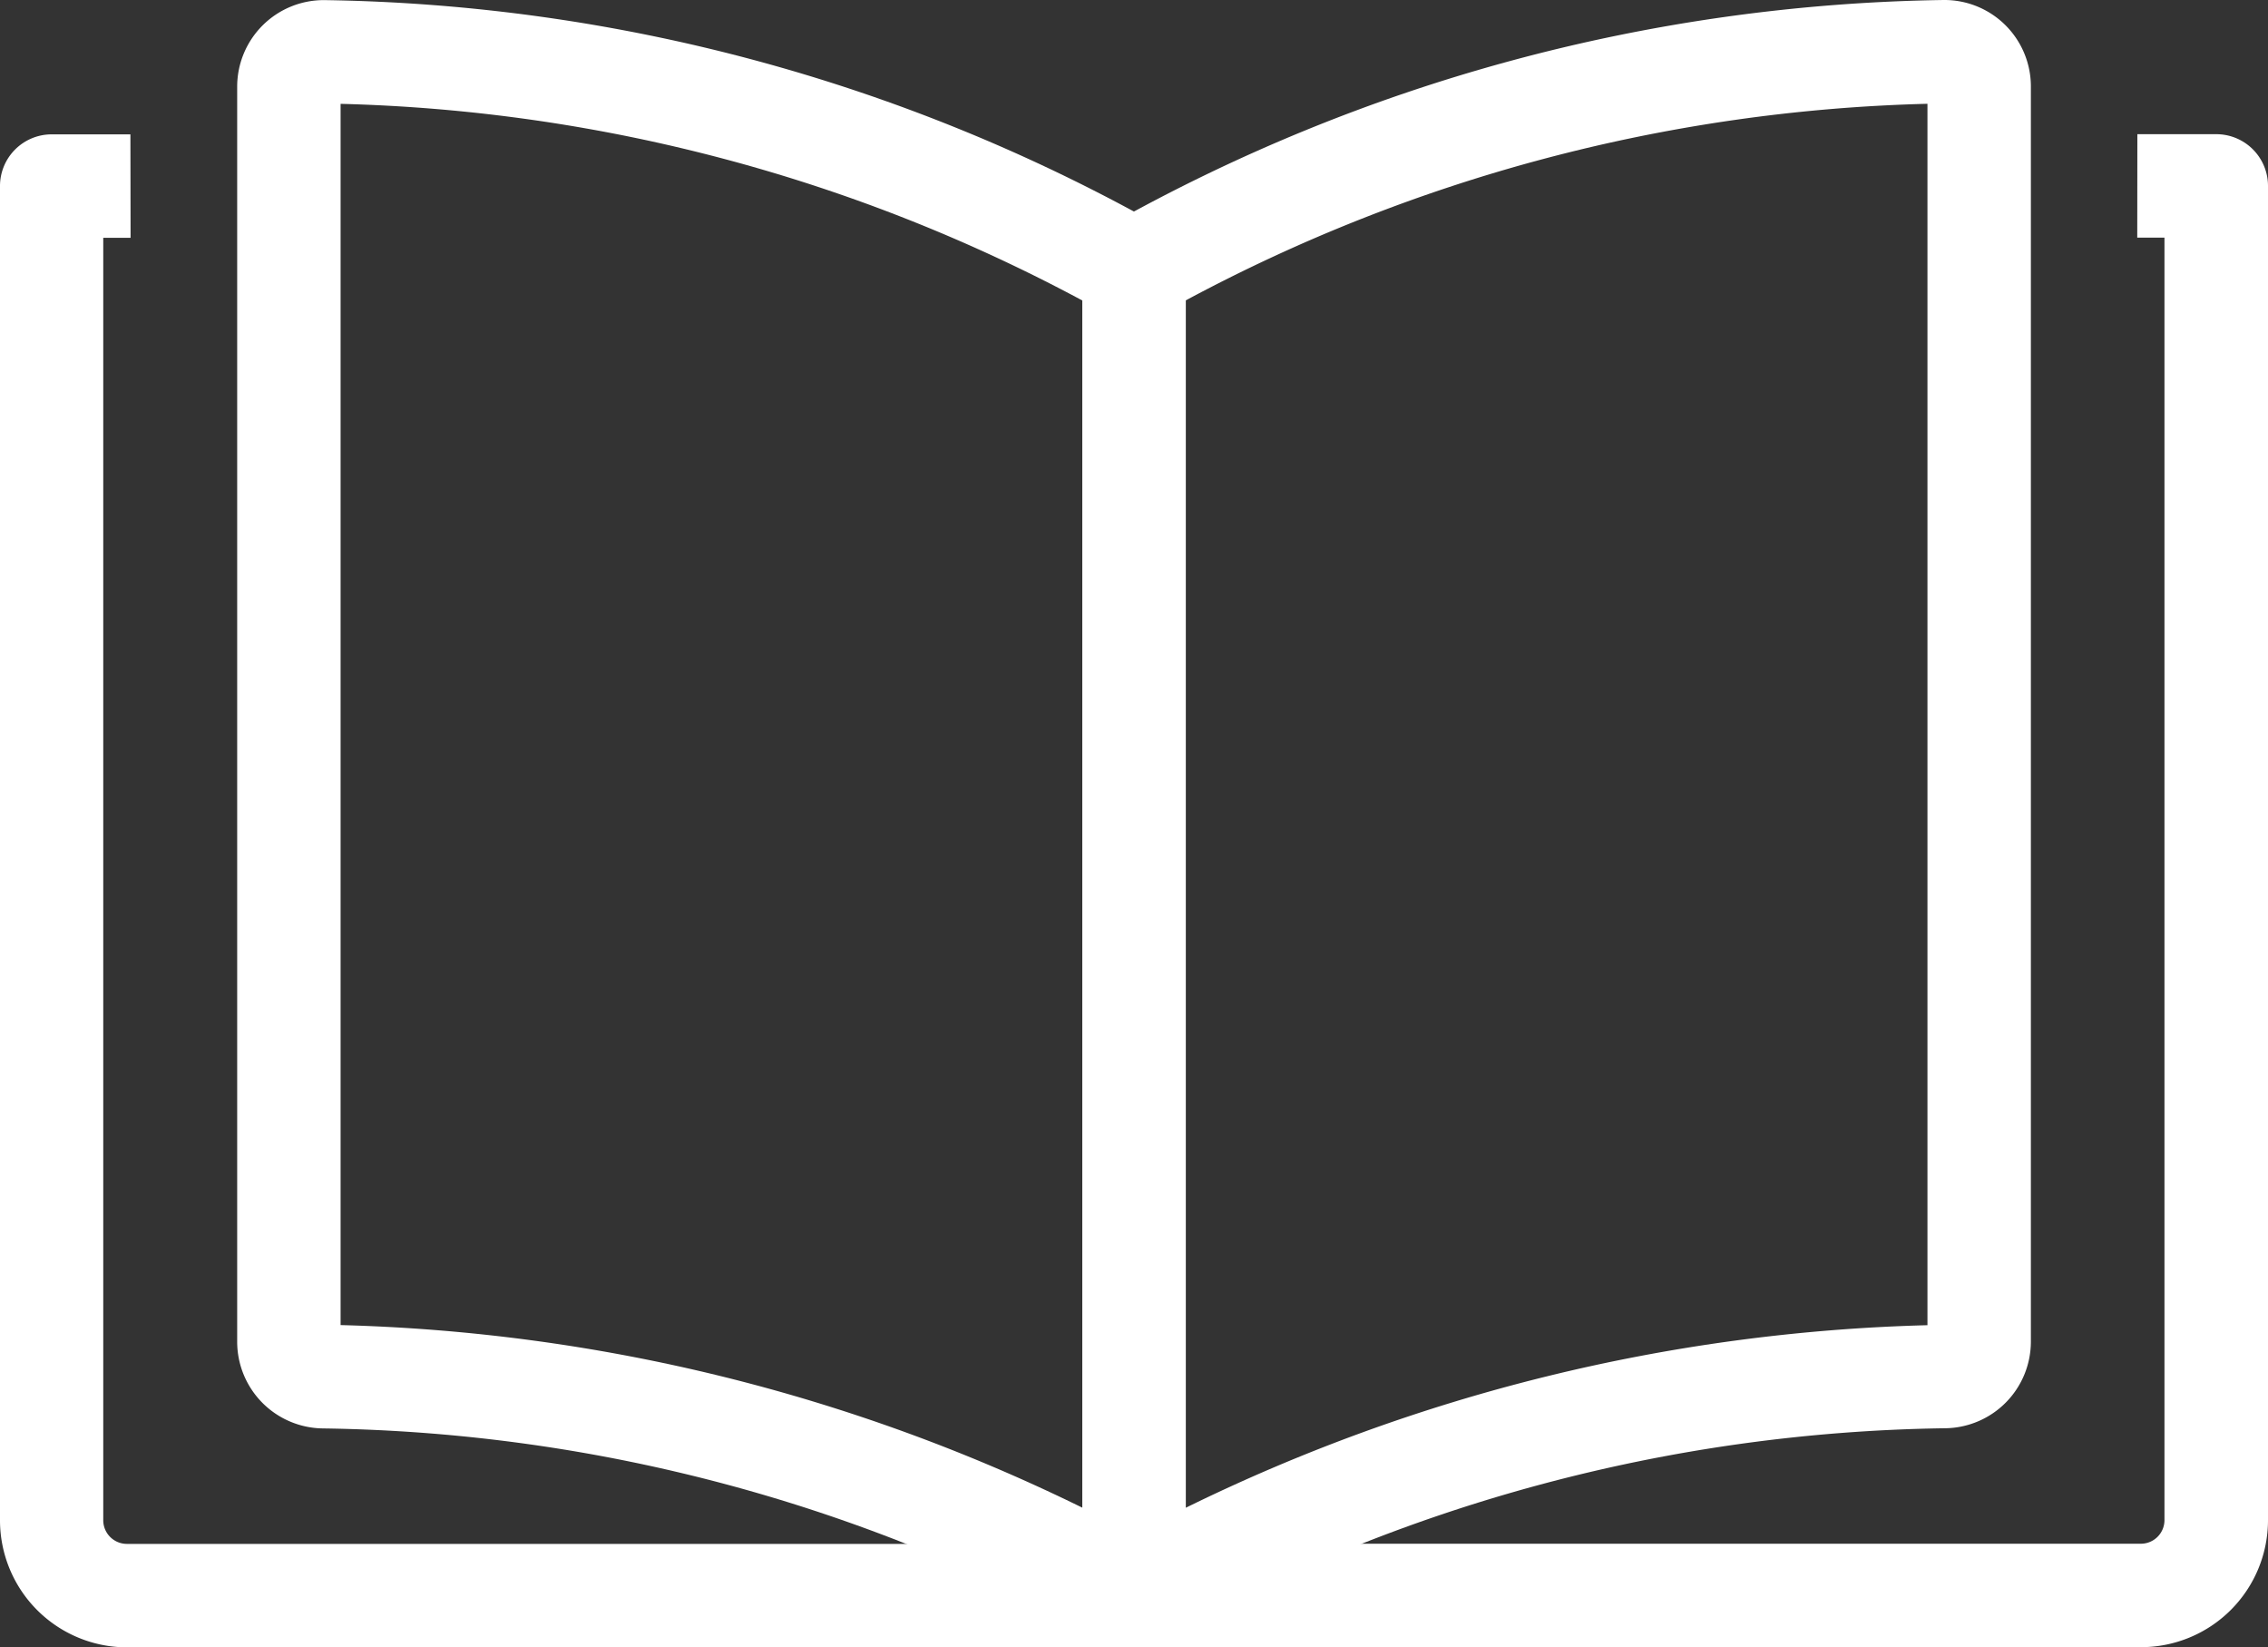
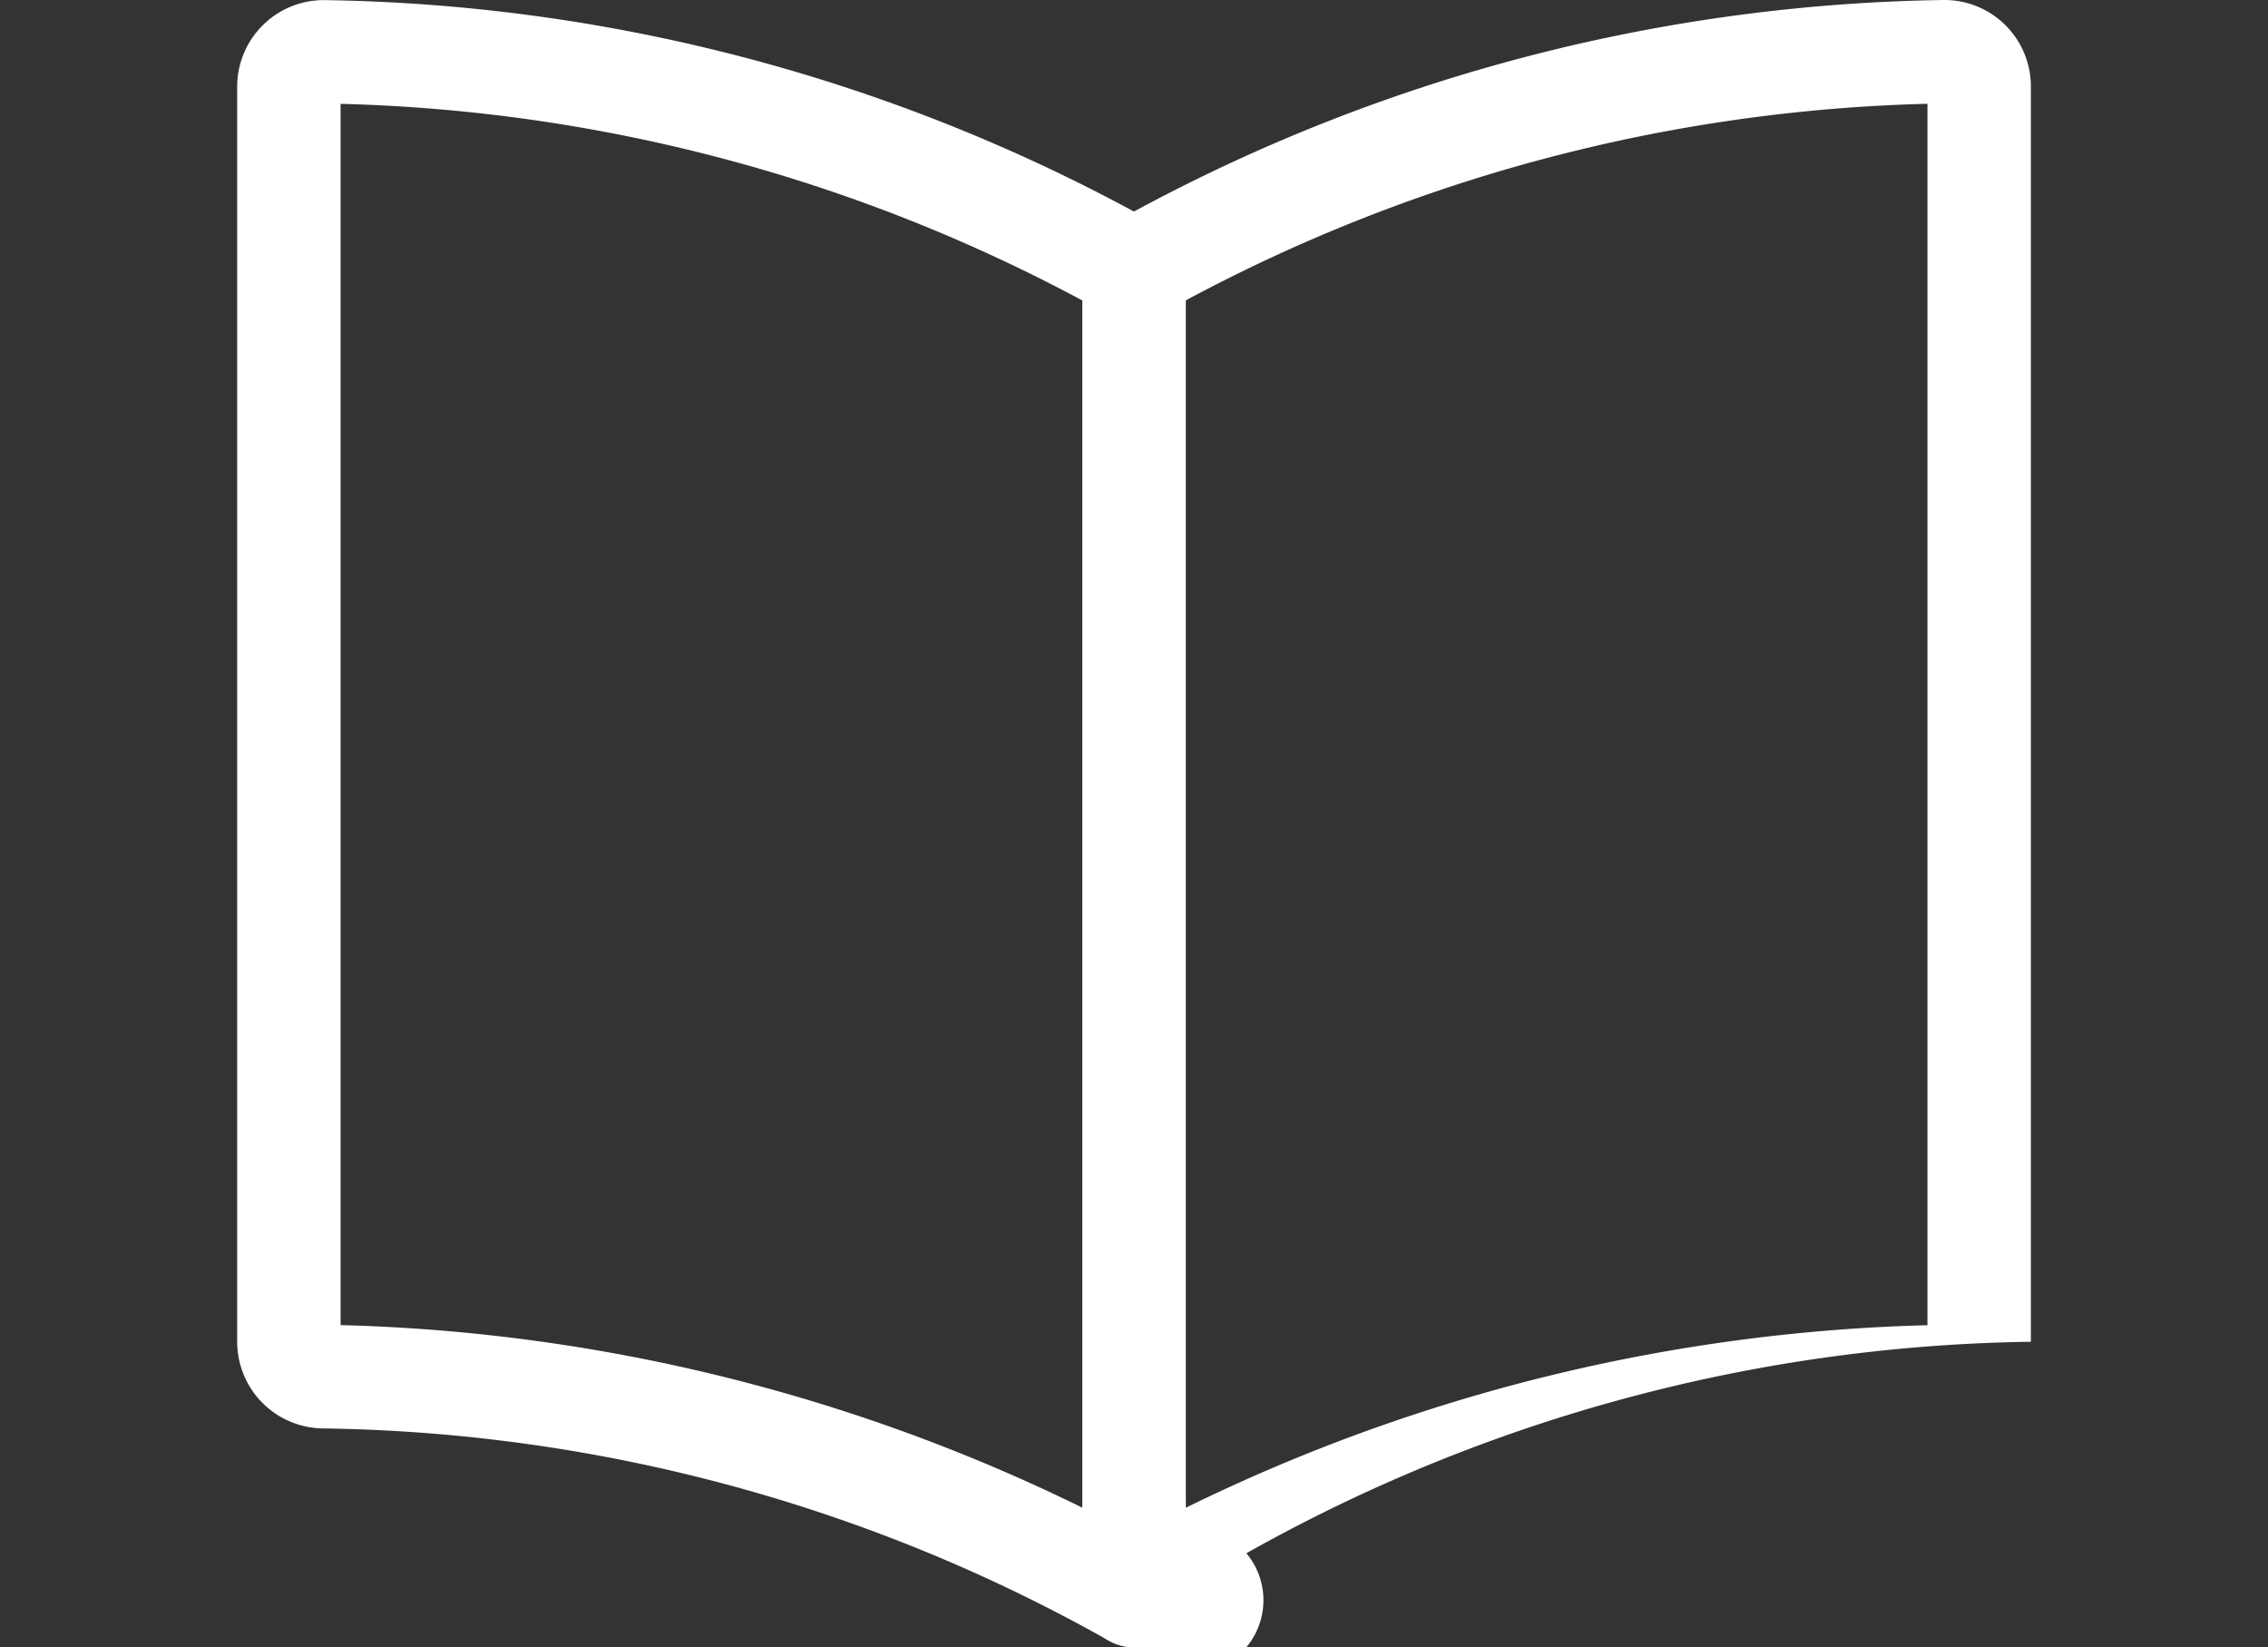
<svg xmlns="http://www.w3.org/2000/svg" width="40" height="29.045" viewBox="0 0 40 29.045">
  <rect x="0" y="0" width="40" height="29.045" fill="#333333" stroke="none" />
  <g id="top-nav-icon3" transform="translate(12245 23182.66)">
    <g id="グループ_3040" data-name="グループ 3040" transform="translate(-12245 -23182.66)">
      <path id="パス_8090" data-name="パス 8090" d="M272.516,197.924a.9.9,0,0,1-.467-.129,29.03,29.03,0,0,0-13.836-3.729h0a1.53,1.53,0,0,1-1.514-1.525V170.407a1.527,1.527,0,0,1,1.528-1.525h.012a30.941,30.941,0,0,1,14.745,3.987.915.915,0,0,1,.445.784v23.361a.912.912,0,0,1-.912.912Zm-13.993-5.68a31.51,31.51,0,0,1,13.081,3.219V174.178a29.212,29.212,0,0,0-13.081-3.467Z" transform="translate(-252.516 -168.88)" fill="#fff" />
-       <path id="パス_8091" data-name="パス 8091" d="M276.242,197.924a.911.911,0,0,1-.912-.91V173.651a.915.915,0,0,1,.445-.784,30.944,30.944,0,0,1,14.745-3.987,1.525,1.525,0,0,1,1.539,1.51v22.148a1.529,1.529,0,0,1-1.515,1.525h0a29.03,29.03,0,0,0-13.836,3.729A.905.905,0,0,1,276.242,197.924Zm.912-23.747v21.288a31.513,31.513,0,0,1,13.081-3.219V170.71a29.2,29.2,0,0,0-13.082,3.467Z" transform="translate(-256.241 -168.88)" fill="#fff" />
-       <path id="パス_8092" data-name="パス 8092" d="M253.773,173.665h-.482v22.613a.417.417,0,0,0,.416.416h17.761a.912.912,0,0,1,0,1.824l0,0H253.71a2.24,2.24,0,0,1-2.24-2.24h0V172.753a.911.911,0,0,1,.91-.912h1.39" transform="translate(-251.47 -169.472)" fill="#fff" />
-       <path id="パス_8093" data-name="パス 8093" d="M293.937,171.837h1.392a.912.912,0,0,1,.912.912h0V196.27A2.24,2.24,0,0,1,294,198.514H276.242a.912.912,0,0,1,0-1.824H294a.416.416,0,0,0,.415-.416V173.661h-.48" transform="translate(-256.241 -169.471)" fill="#fff" />
+       <path id="パス_8091" data-name="パス 8091" d="M276.242,197.924a.911.911,0,0,1-.912-.91V173.651a.915.915,0,0,1,.445-.784,30.944,30.944,0,0,1,14.745-3.987,1.525,1.525,0,0,1,1.539,1.51v22.148h0a29.03,29.03,0,0,0-13.836,3.729A.905.905,0,0,1,276.242,197.924Zm.912-23.747v21.288a31.513,31.513,0,0,1,13.081-3.219V170.71a29.2,29.2,0,0,0-13.082,3.467Z" transform="translate(-256.241 -168.88)" fill="#fff" />
    </g>
  </g>
</svg>